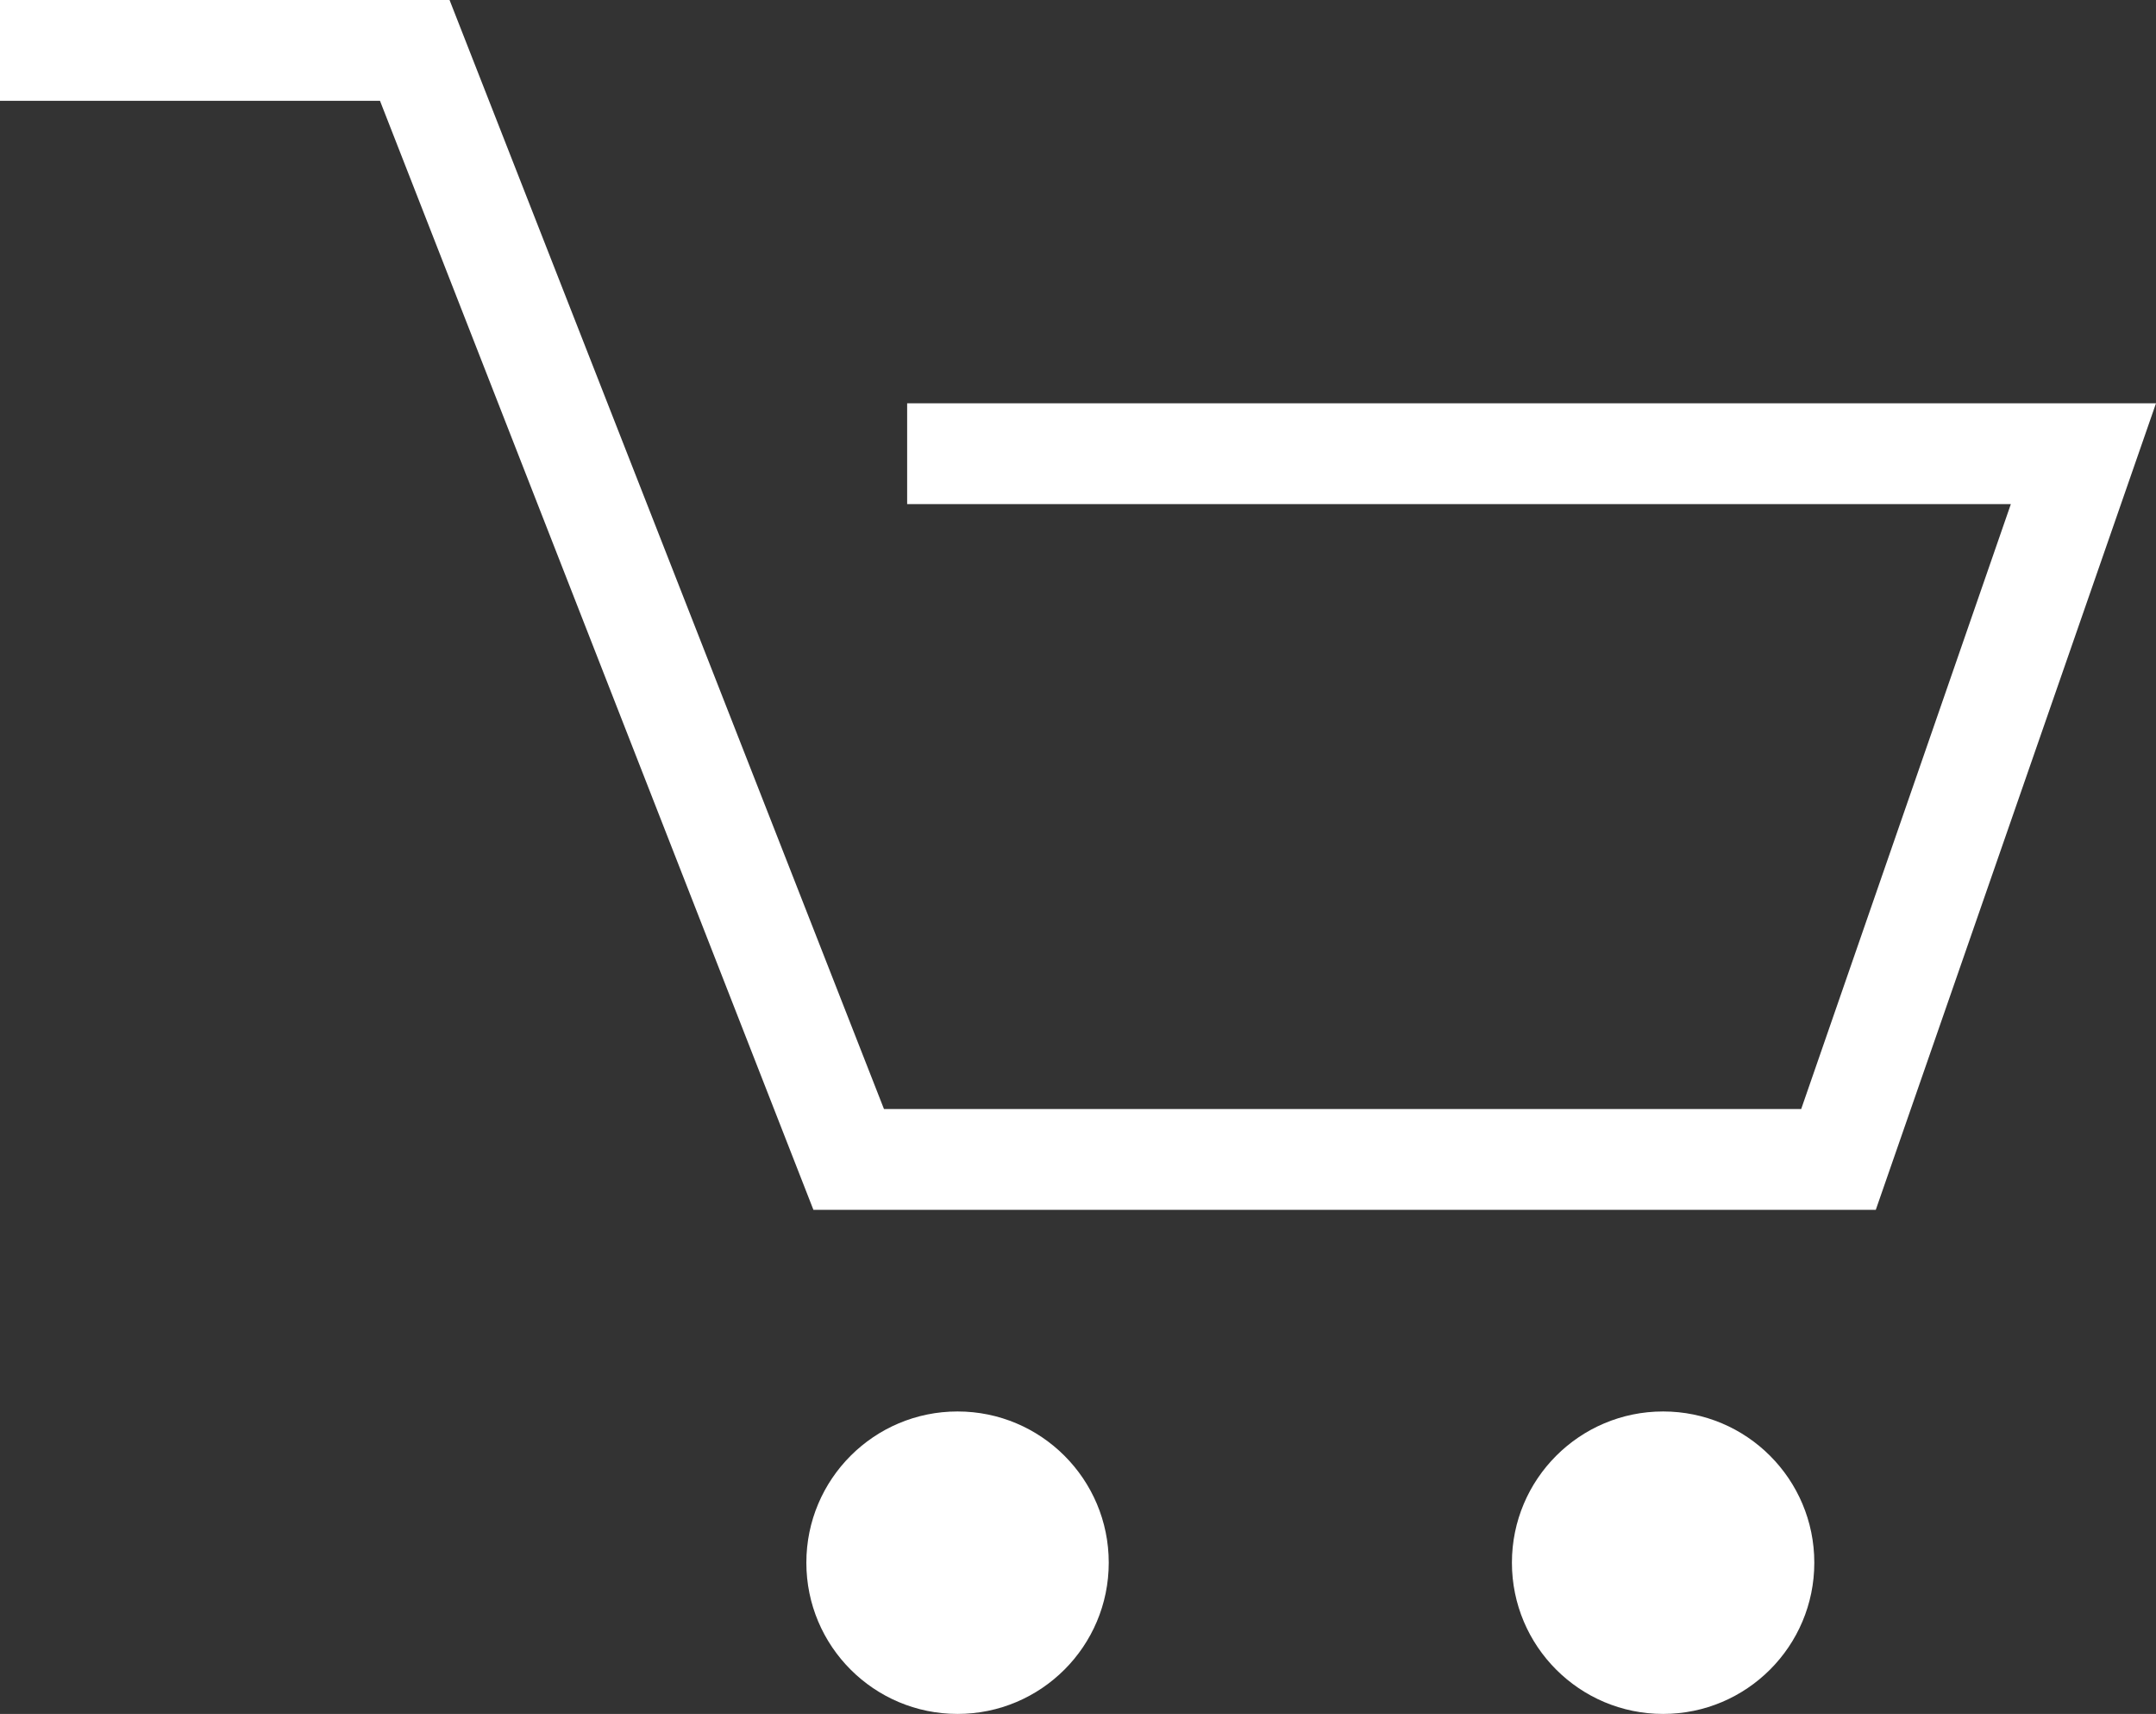
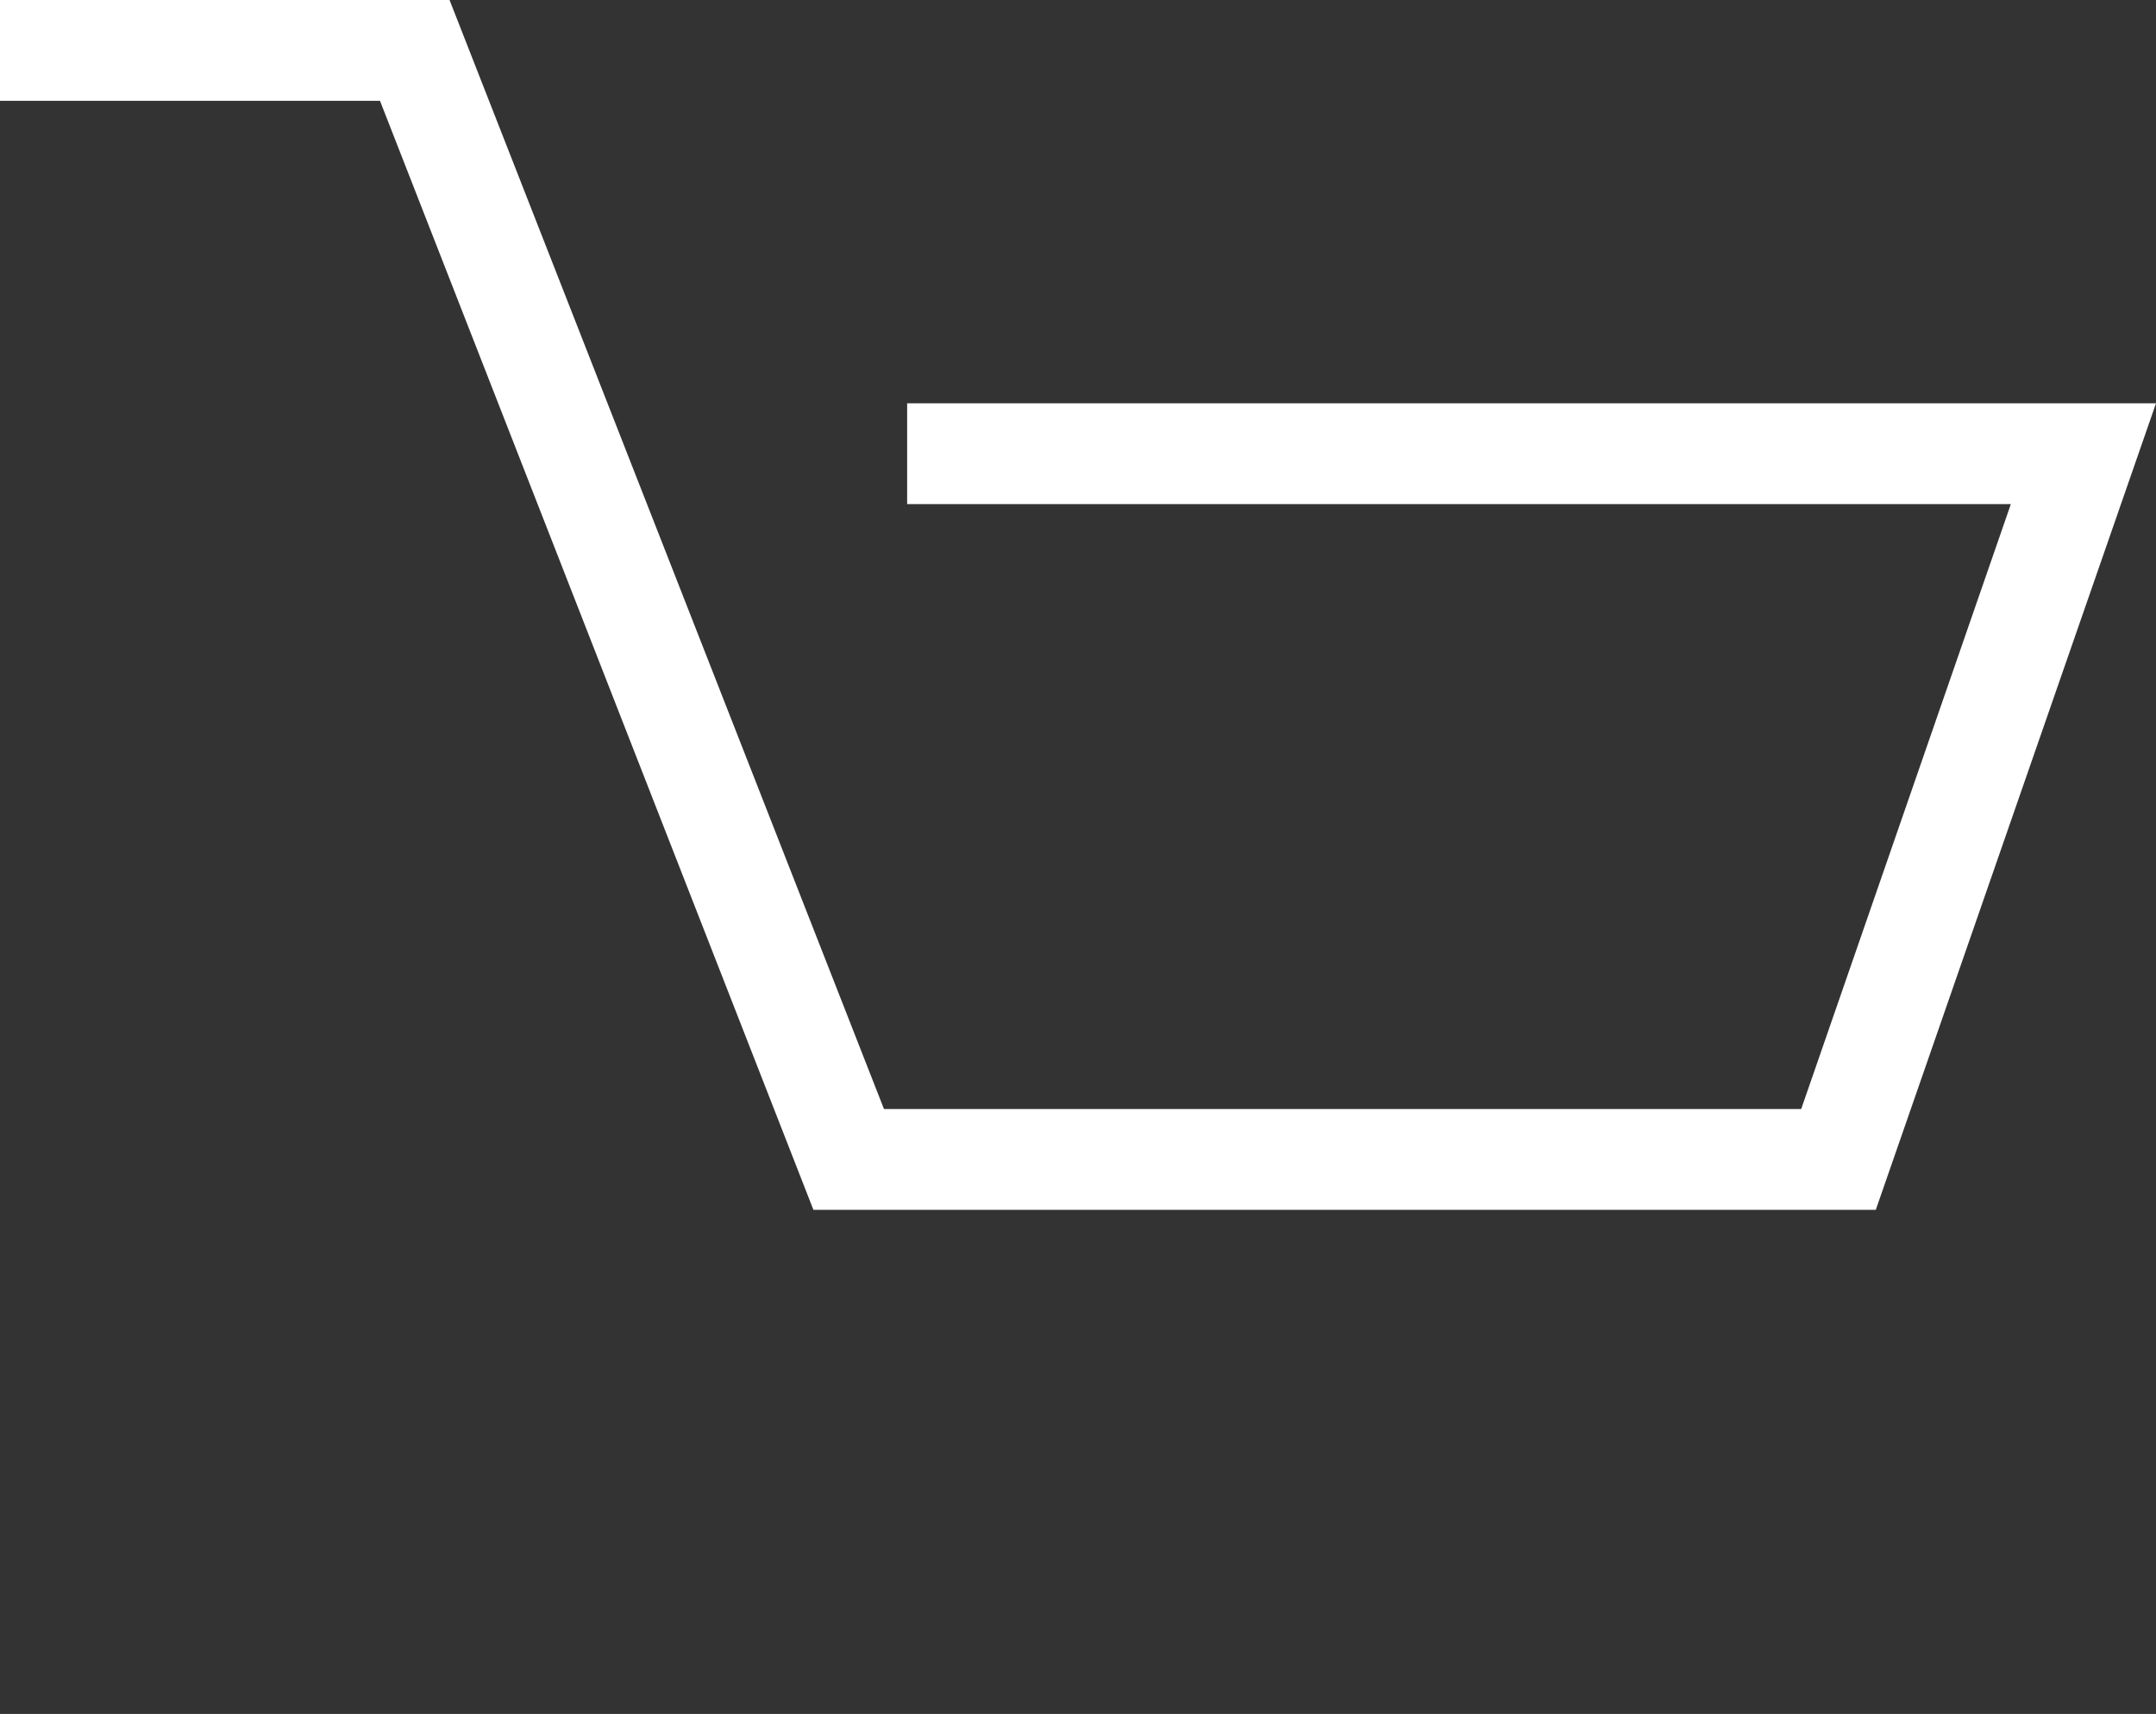
<svg xmlns="http://www.w3.org/2000/svg" viewBox="0 0 21.39 17">
  <rect x="0" y="0" width="21.39" height="17" fill="#333333" stroke="none" />
  <defs>
    <style>.cls-1{fill:#fff;}</style>
  </defs>
  <polygon class="cls-1" points="18.61 12 8.07 12 3.77 1 0 1 0 0 4.46 0 8.77 11 17.87 11 19.95 5 9 5 9 4 21.39 4 18.61 12" />
-   <circle class="cls-1" cx="9.5" cy="15.5" r="1.5" />
-   <circle class="cls-1" cx="16.5" cy="15.5" r="1.5" />
</svg>